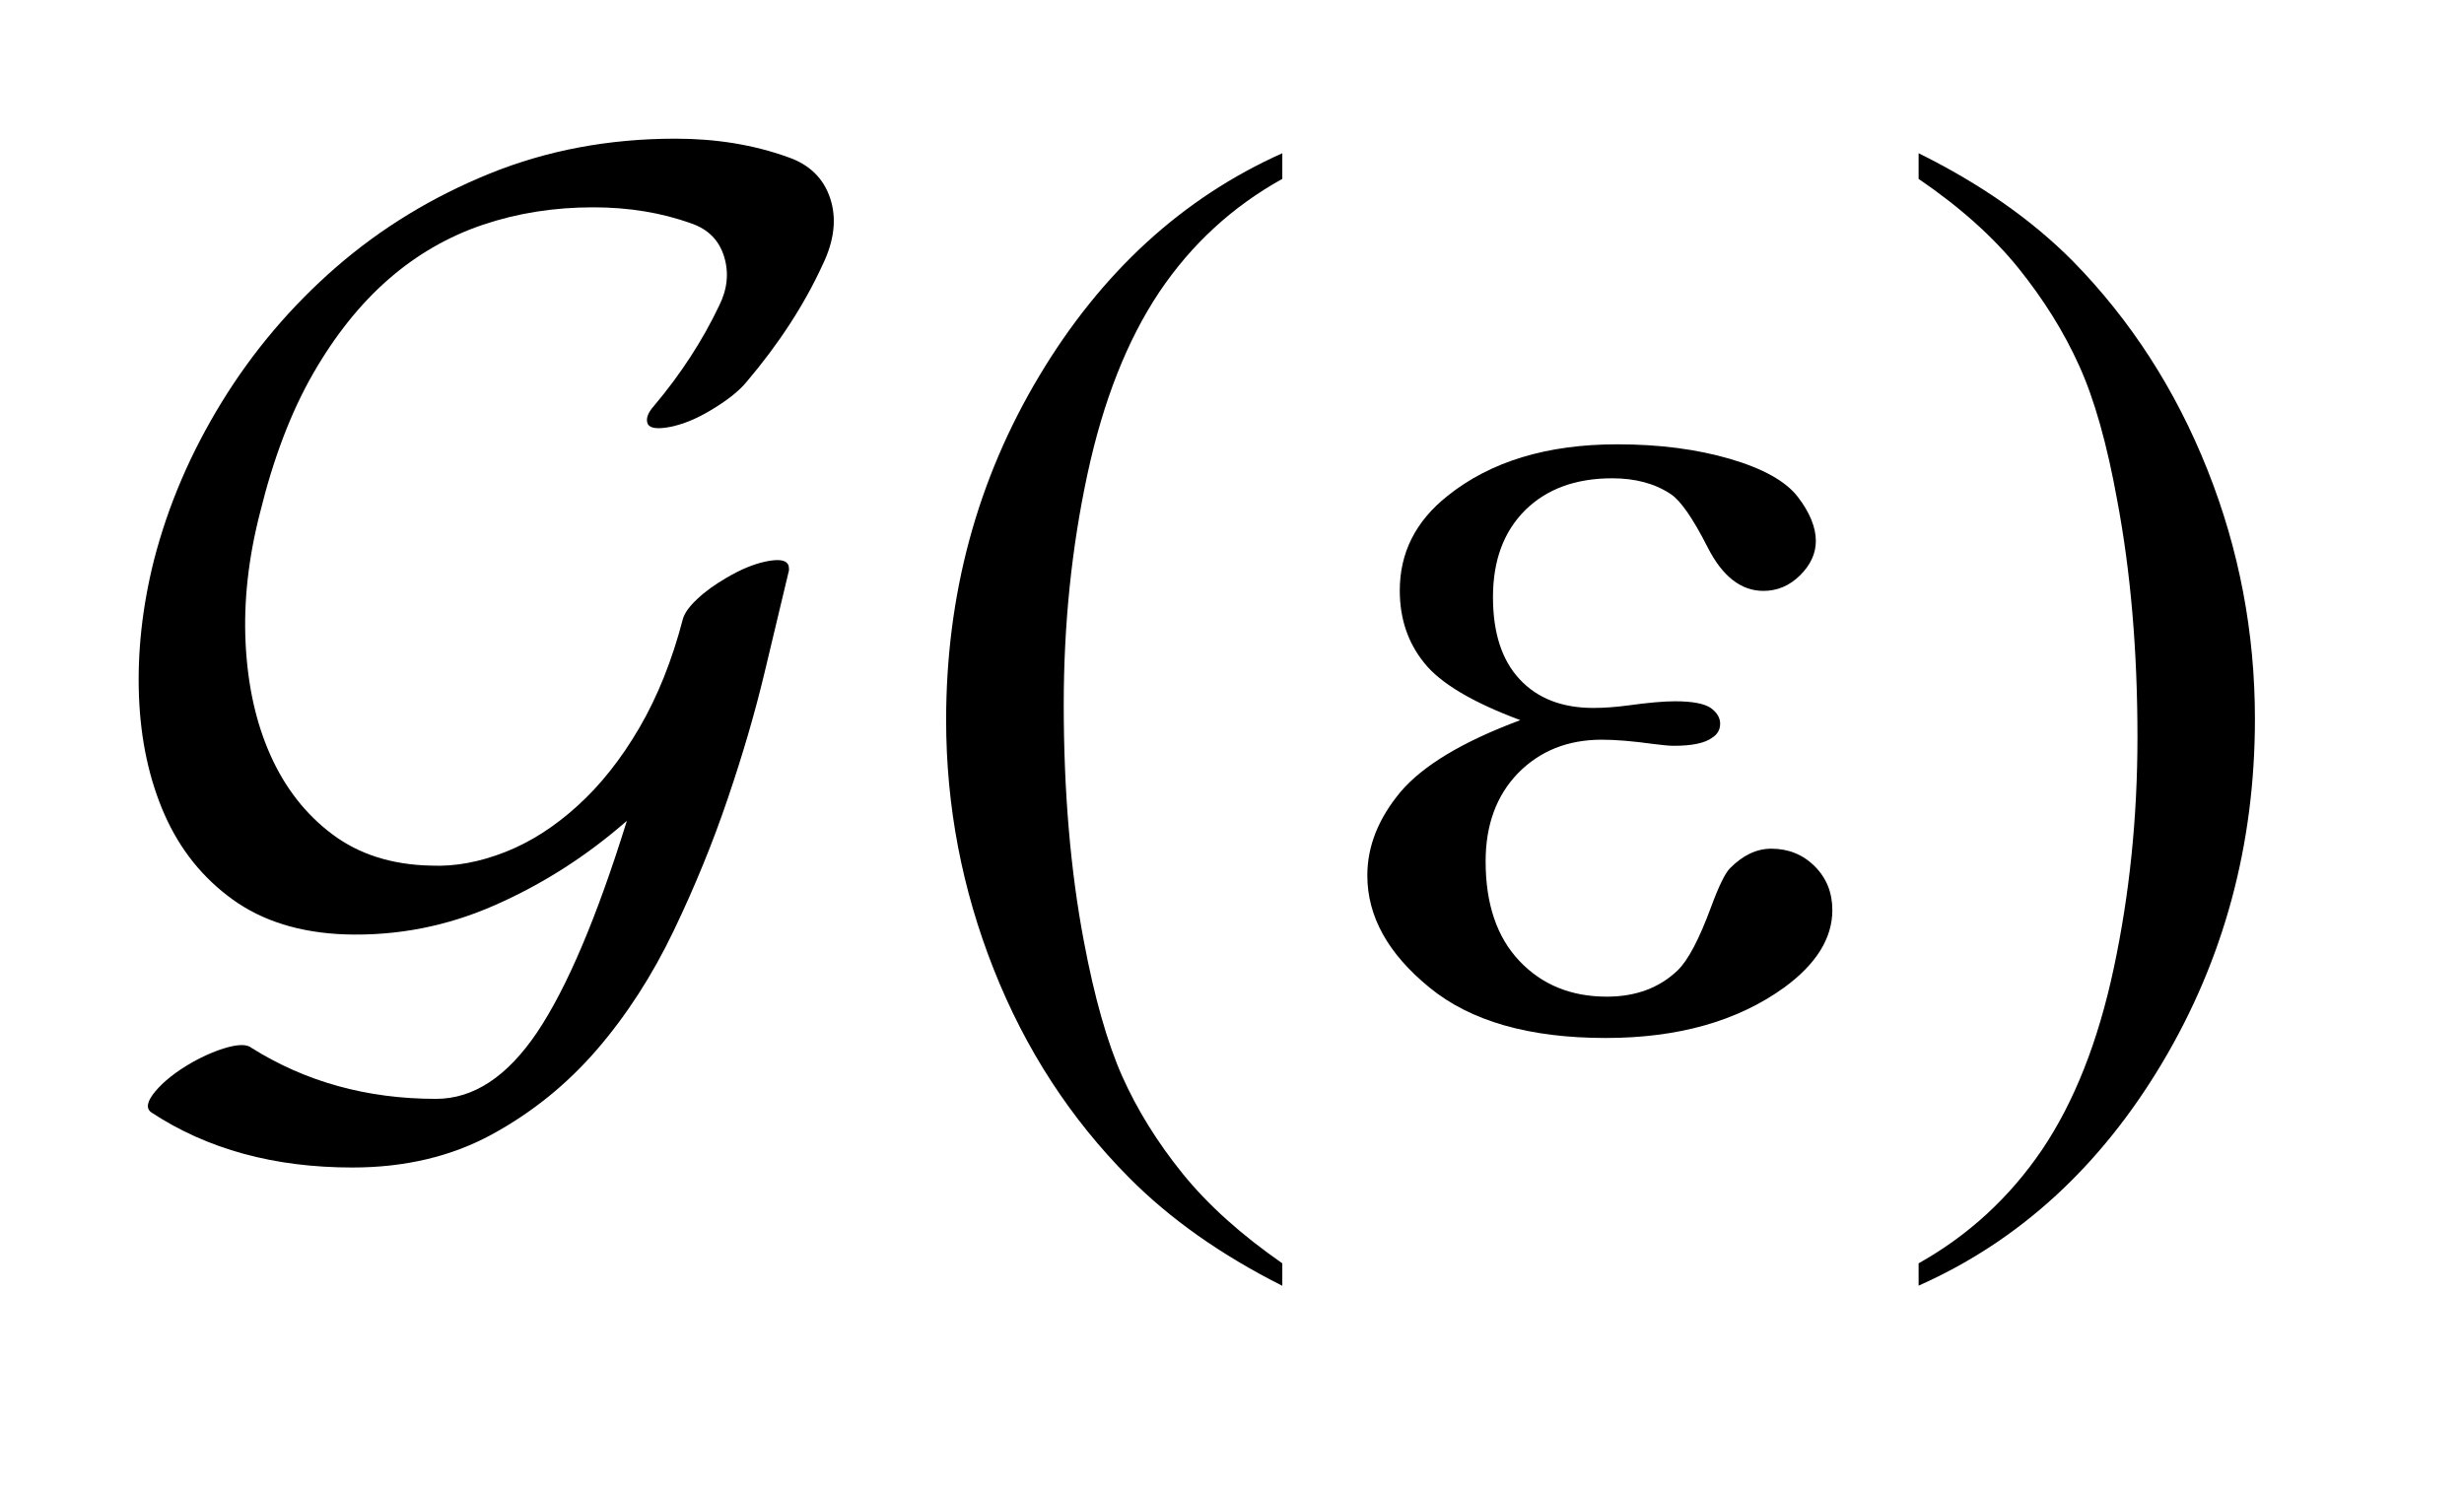
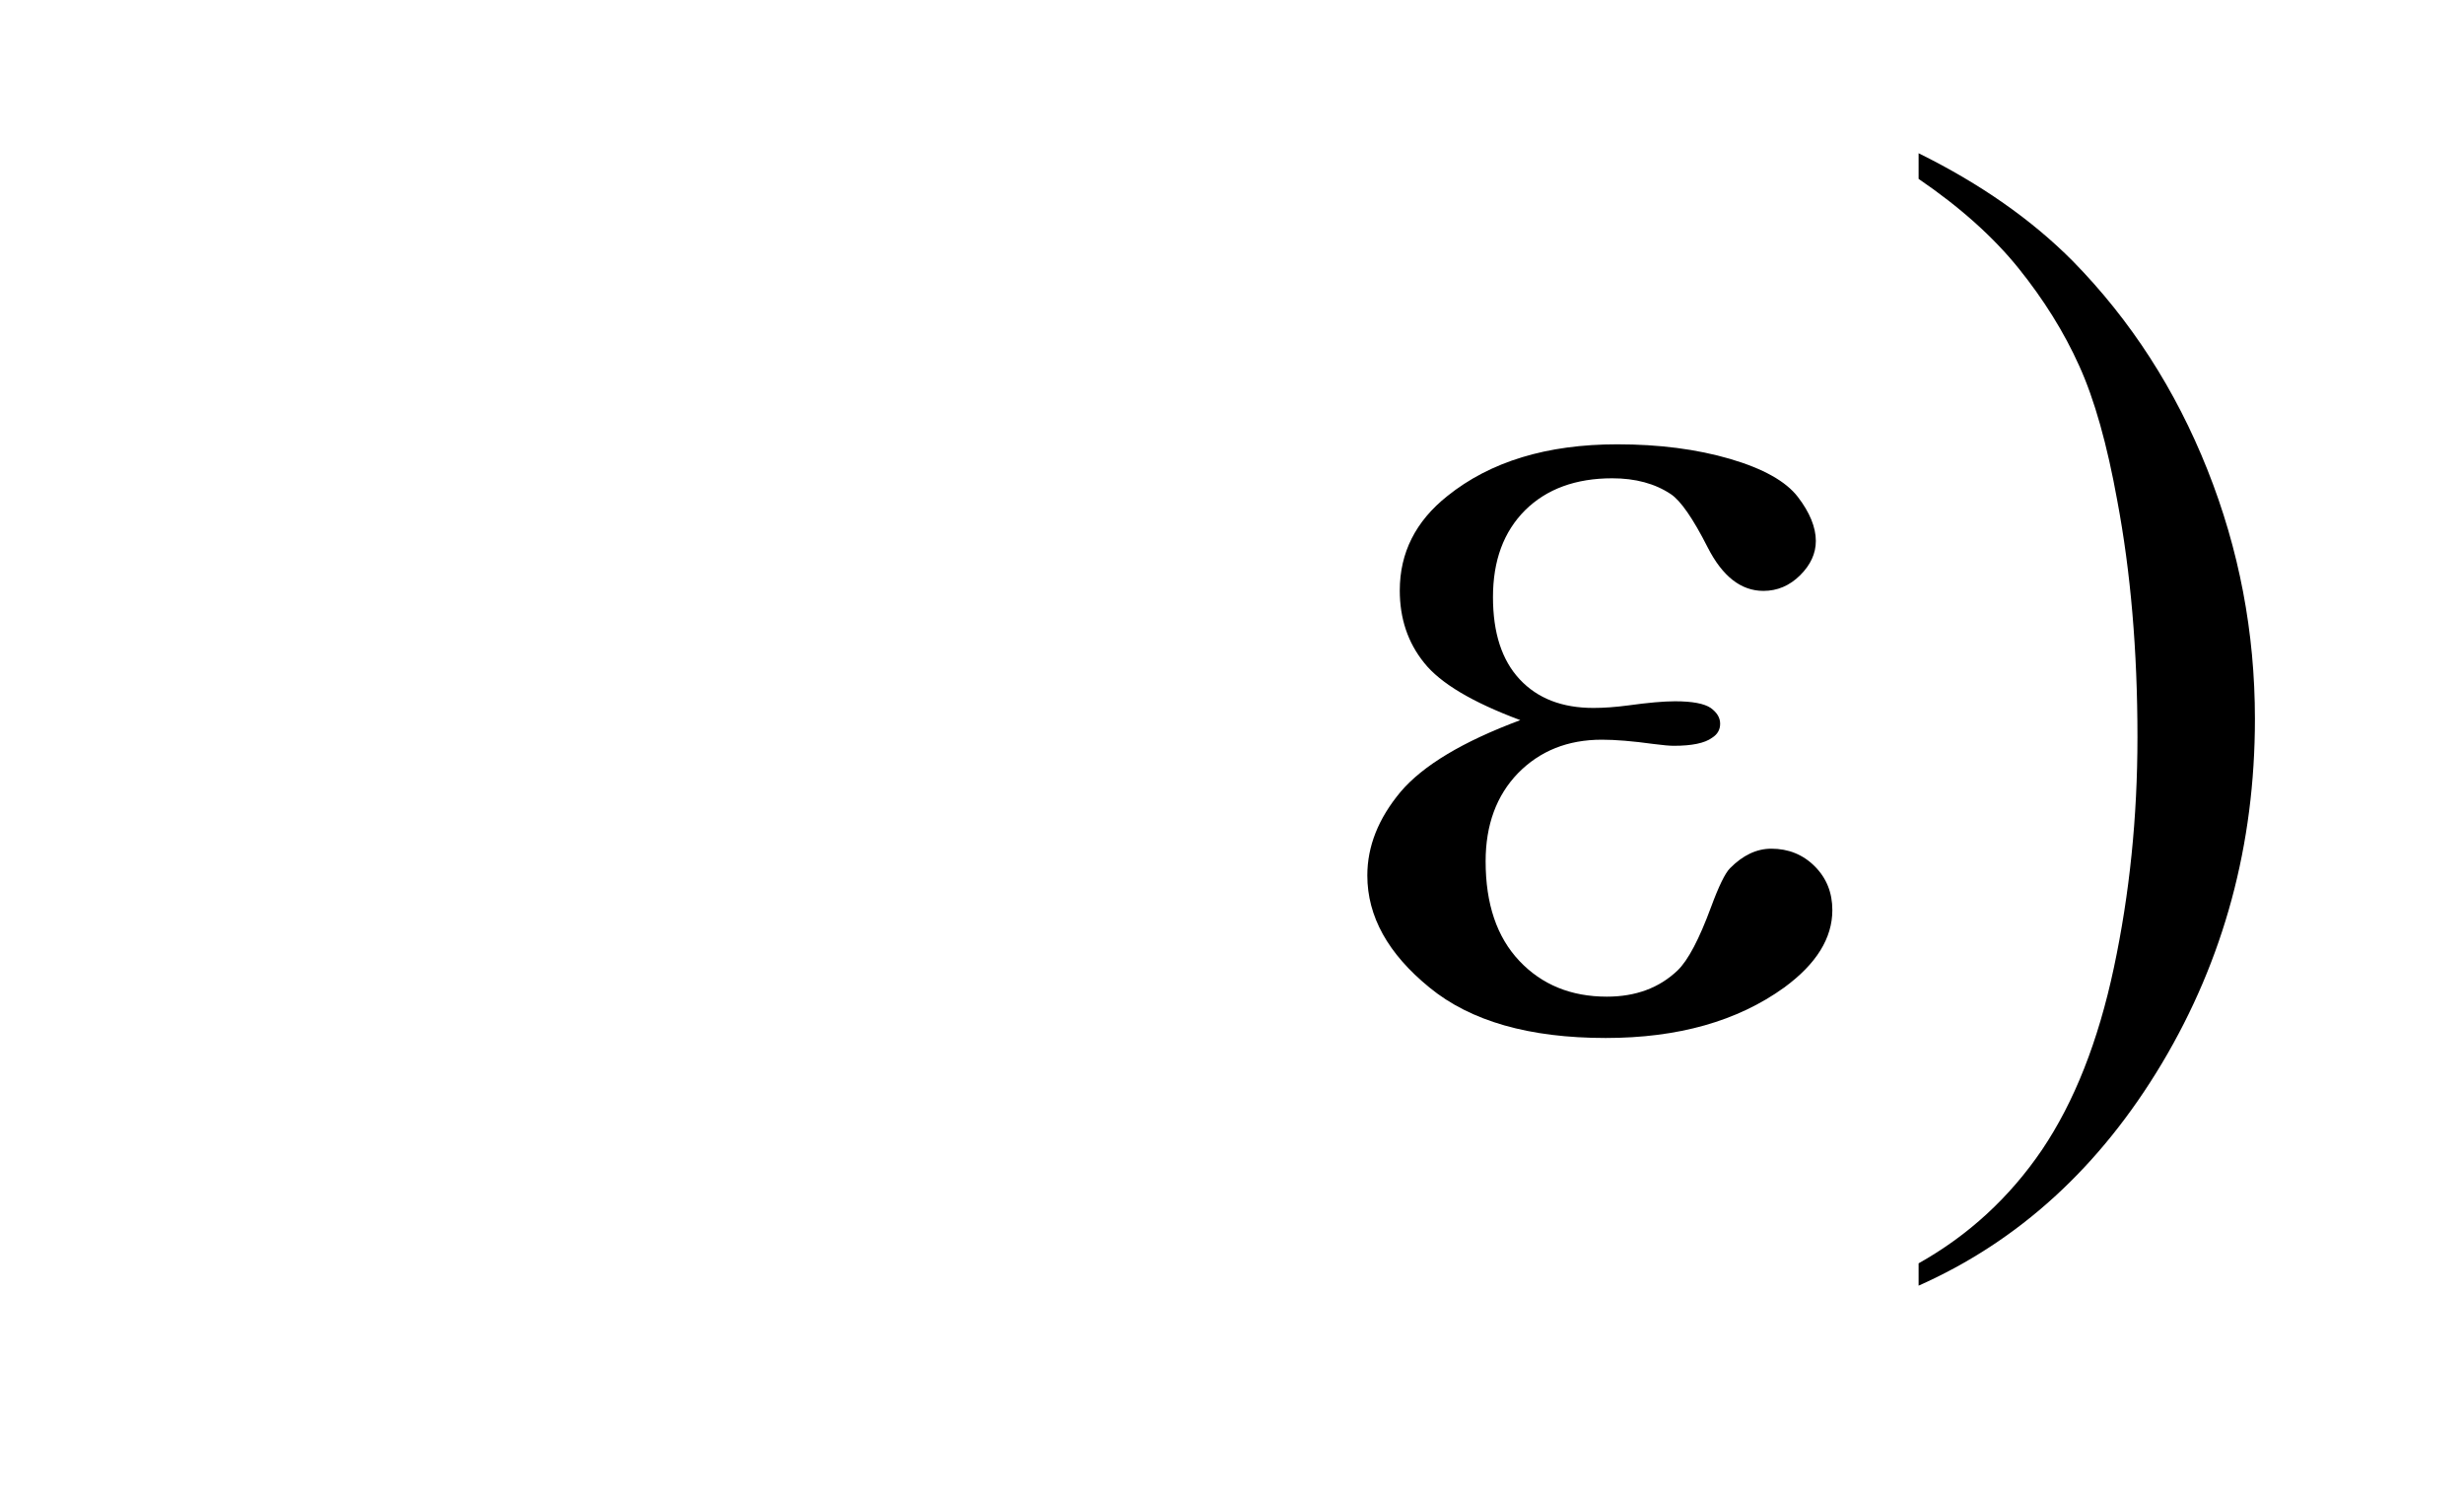
<svg xmlns="http://www.w3.org/2000/svg" stroke-dasharray="none" shape-rendering="auto" font-family="'Dialog'" text-rendering="auto" width="28" fill-opacity="1" color-interpolation="auto" color-rendering="auto" preserveAspectRatio="xMidYMid meet" font-size="12px" viewBox="0 0 28 17" fill="black" stroke="black" image-rendering="auto" stroke-miterlimit="10" stroke-linecap="square" stroke-linejoin="miter" font-style="normal" stroke-width="1" height="17" stroke-dashoffset="0" font-weight="normal" stroke-opacity="1">
  <defs id="genericDefs" />
  <g>
    <defs id="defs1">
      <clipPath clipPathUnits="userSpaceOnUse" id="clipPath1">
-         <path d="M-1 -1 L16.259 -1 L16.259 9.272 L-1 9.272 L-1 -1 Z" />
-       </clipPath>
+         </clipPath>
      <clipPath clipPathUnits="userSpaceOnUse" id="clipPath2">
        <path d="M-0 -0 L-0 8.272 L15.259 8.272 L15.259 -0 Z" />
      </clipPath>
    </defs>
    <g transform="scale(1.576,1.576) translate(1,1)">
-       <path d="M8.246 8.11 L8.246 8.272 C7.805 8.05 7.436 7.79 7.14 7.491 C6.718 7.066 6.393 6.566 6.165 5.989 C5.937 5.413 5.822 4.814 5.822 4.193 C5.822 3.286 6.046 2.458 6.494 1.71 C6.942 0.962 7.526 0.427 8.246 0.105 L8.246 0.29 C7.887 0.489 7.591 0.761 7.359 1.106 C7.128 1.452 6.955 1.889 6.841 2.419 C6.727 2.949 6.67 3.502 6.67 4.08 C6.67 4.706 6.718 5.275 6.815 5.787 C6.891 6.191 6.983 6.516 7.091 6.76 C7.2 7.004 7.346 7.239 7.528 7.464 C7.711 7.69 7.951 7.905 8.246 8.11 Z" stroke="none" clip-path="url(#clipPath2)" />
-     </g>
+       </g>
    <g transform="matrix(1.576,0,0,1.576,1.576,1.576)">
      <path d="M12.834 0.29 L12.834 0.105 C13.279 0.325 13.649 0.584 13.945 0.882 C14.364 1.309 14.687 1.811 14.916 2.386 C15.145 2.961 15.259 3.561 15.259 4.184 C15.259 5.092 15.035 5.919 14.589 6.667 C14.142 7.415 13.557 7.95 12.834 8.271 L12.834 8.11 C13.194 7.908 13.49 7.635 13.724 7.291 C13.956 6.947 14.129 6.51 14.242 5.978 C14.355 5.447 14.412 4.893 14.412 4.316 C14.412 3.692 14.363 3.123 14.266 2.608 C14.193 2.204 14.102 1.88 13.992 1.638 C13.883 1.395 13.736 1.16 13.555 0.935 C13.373 0.709 13.133 0.494 12.834 0.29 Z" stroke="none" clip-path="url(#clipPath2)" />
    </g>
    <g transform="matrix(1.576,0,0,1.576,1.576,1.576)">
      <path d="M9.962 4.193 C9.616 4.064 9.386 3.927 9.269 3.78 C9.151 3.634 9.093 3.46 9.093 3.258 C9.093 2.986 9.207 2.759 9.436 2.577 C9.746 2.328 10.155 2.204 10.661 2.204 C10.963 2.204 11.234 2.239 11.474 2.309 C11.713 2.379 11.877 2.471 11.963 2.583 C12.049 2.695 12.093 2.802 12.093 2.901 C12.093 2.991 12.055 3.074 11.979 3.149 C11.903 3.224 11.815 3.261 11.715 3.261 C11.554 3.261 11.42 3.157 11.313 2.947 C11.207 2.738 11.118 2.61 11.047 2.563 C10.933 2.487 10.792 2.449 10.625 2.449 C10.362 2.449 10.152 2.526 9.997 2.679 C9.842 2.834 9.765 3.042 9.765 3.306 C9.765 3.564 9.829 3.761 9.958 3.899 C10.087 4.037 10.264 4.105 10.489 4.105 C10.565 4.105 10.648 4.099 10.739 4.087 C10.883 4.067 10.996 4.057 11.078 4.057 C11.204 4.057 11.289 4.074 11.335 4.105 C11.38 4.138 11.403 4.175 11.403 4.219 C11.403 4.263 11.383 4.296 11.345 4.32 C11.292 4.359 11.2 4.378 11.069 4.378 C11.04 4.378 10.991 4.374 10.923 4.365 C10.771 4.344 10.647 4.334 10.55 4.334 C10.304 4.334 10.103 4.415 9.946 4.575 C9.79 4.736 9.712 4.949 9.712 5.211 C9.712 5.519 9.793 5.758 9.956 5.93 C10.118 6.101 10.328 6.187 10.586 6.187 C10.794 6.187 10.964 6.124 11.096 5.998 C11.172 5.925 11.252 5.772 11.337 5.542 C11.393 5.39 11.439 5.296 11.474 5.261 C11.567 5.167 11.666 5.12 11.772 5.12 C11.895 5.12 12 5.162 12.085 5.247 C12.17 5.332 12.212 5.437 12.212 5.563 C12.212 5.765 12.097 5.951 11.865 6.121 C11.528 6.364 11.099 6.485 10.578 6.485 C10.027 6.485 9.603 6.364 9.307 6.121 C9.008 5.877 8.859 5.609 8.859 5.313 C8.859 5.102 8.939 4.902 9.098 4.711 C9.259 4.521 9.546 4.348 9.962 4.193 Z" stroke="none" clip-path="url(#clipPath2)" />
    </g>
    <g transform="matrix(1.576,0,0,1.576,1.576,1.576)">
-       <path d="M4.383 1.754 C4.329 1.82 4.242 1.889 4.122 1.96 C4.02 2.021 3.924 2.06 3.834 2.078 C3.744 2.096 3.69 2.089 3.672 2.06 C3.654 2.023 3.669 1.979 3.717 1.925 C3.909 1.697 4.065 1.457 4.185 1.205 C4.245 1.085 4.257 0.967 4.221 0.85 C4.185 0.733 4.107 0.654 3.987 0.612 C3.771 0.534 3.534 0.495 3.277 0.495 C2.995 0.495 2.73 0.537 2.481 0.621 C2.231 0.706 2.005 0.836 1.801 1.014 C1.598 1.191 1.416 1.418 1.257 1.695 C1.098 1.972 0.971 2.306 0.875 2.697 C0.791 3.022 0.756 3.337 0.771 3.64 C0.786 3.944 0.846 4.214 0.951 4.448 C1.056 4.682 1.204 4.872 1.396 5.016 C1.588 5.16 1.825 5.236 2.107 5.242 C2.281 5.25 2.459 5.216 2.643 5.144 C2.826 5.072 2.999 4.961 3.164 4.811 C3.329 4.662 3.478 4.474 3.609 4.25 C3.74 4.026 3.846 3.763 3.924 3.463 C3.936 3.421 3.97 3.373 4.028 3.319 C4.085 3.265 4.155 3.215 4.239 3.166 C4.341 3.106 4.435 3.067 4.522 3.049 C4.609 3.031 4.662 3.037 4.68 3.067 C4.686 3.073 4.689 3.088 4.689 3.112 C4.641 3.31 4.583 3.554 4.514 3.845 C4.445 4.135 4.356 4.44 4.248 4.757 C4.14 5.076 4.01 5.394 3.857 5.713 C3.704 6.032 3.52 6.318 3.304 6.569 C3.088 6.819 2.835 7.024 2.544 7.182 C2.253 7.34 1.918 7.419 1.541 7.419 C0.977 7.419 0.495 7.287 0.093 7.023 C0.05 6.994 0.059 6.943 0.119 6.871 C0.179 6.799 0.266 6.73 0.38 6.664 C0.476 6.61 0.564 6.573 0.646 6.551 C0.727 6.53 0.782 6.531 0.813 6.556 C1.203 6.801 1.646 6.924 2.144 6.924 C2.414 6.924 2.657 6.764 2.873 6.444 C3.088 6.123 3.304 5.615 3.52 4.919 C3.232 5.171 2.916 5.374 2.571 5.526 C2.226 5.679 1.864 5.75 1.487 5.738 C1.163 5.726 0.893 5.642 0.677 5.486 C0.461 5.33 0.298 5.126 0.187 4.875 C0.076 4.623 0.014 4.337 0.002 4.02 C-0.01 3.702 0.026 3.375 0.11 3.04 C0.212 2.644 0.375 2.264 0.6 1.898 C0.825 1.532 1.1 1.208 1.424 0.926 C1.748 0.645 2.116 0.42 2.53 0.252 C2.944 0.084 3.391 0 3.871 0 C4.164 0 4.434 0.044 4.681 0.133 C4.836 0.186 4.938 0.285 4.986 0.43 C5.034 0.575 5.016 0.734 4.932 0.908 C4.8 1.196 4.617 1.478 4.383 1.754 Z" stroke="none" clip-path="url(#clipPath2)" />
-     </g>
+       </g>
  </g>
</svg>